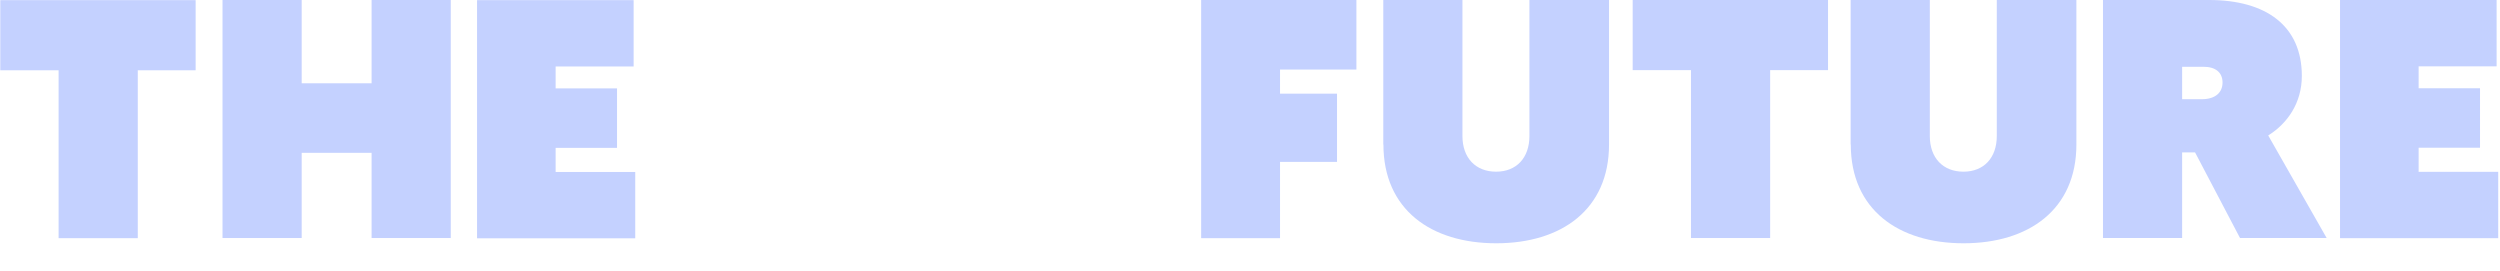
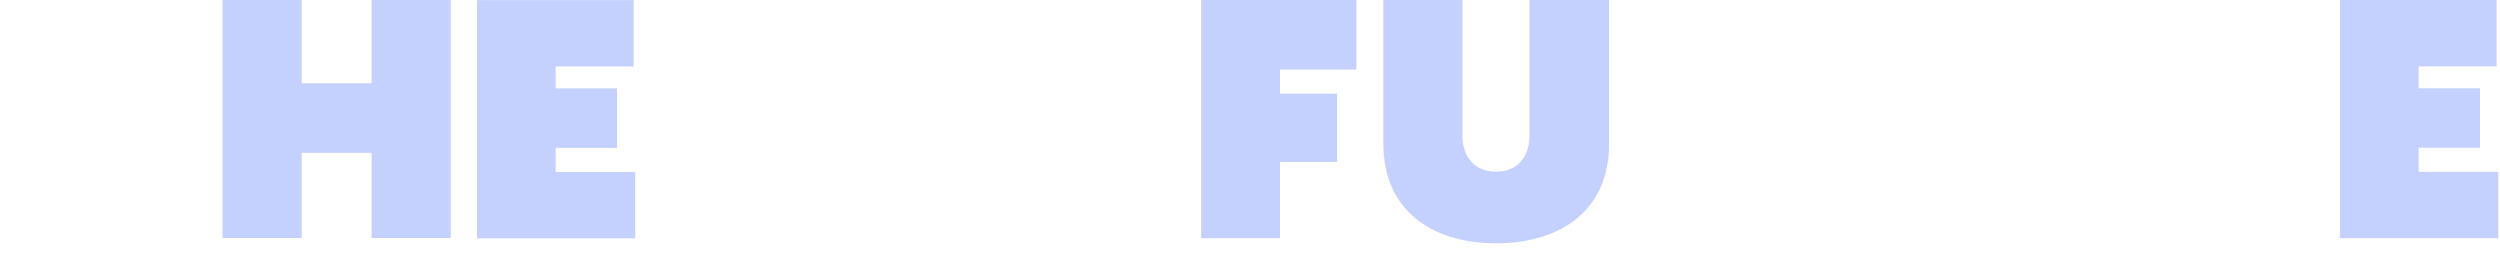
<svg xmlns="http://www.w3.org/2000/svg" width="1402" height="152" viewBox="0 0 1402 152" fill="none">
-   <path d="M32.782 39.413H0.164V0.082H109.714V39.413H77.261V133.562H32.864V39.413H32.782Z" fill="#C4D1FF" />
  <path d="M208.391 85.709H169.184V133.48H124.787V0H169.184V46.706H208.391V0H252.787V133.48H208.391V85.709Z" fill="#C4D1FF" />
  <path d="M267.531 0.082H355.336V37.283H311.598V49.574H346.028V82.924H311.598V96.444H356.242V133.644H267.531V0.164V0.082Z" fill="#C4D1FF" />
  <path d="M673.607 0H760.671V39.004H717.839V52.524H749.798V90.79H717.839V133.562H673.607V0.082V0Z" fill="#C4D1FF" />
  <path d="M775.744 81.039V0H820.14V76.286C820.14 88.577 827.553 96.28 839.003 96.28C850.452 96.28 857.7 88.495 857.7 76.286V0H902.344V81.039C902.344 117.502 875.657 136.43 839.085 136.43C802.514 136.43 775.826 117.502 775.826 81.039H775.744Z" fill="#C4D1FF" />
-   <path d="M948.223 39.331H915.605V0H1025.16V39.331H992.702V133.48H948.306V39.331H948.223Z" fill="#C4D1FF" />
-   <path d="M1037.84 81.039V0H1082.24V76.286C1082.24 88.577 1089.65 96.28 1101.1 96.28C1112.55 96.28 1119.8 88.495 1119.8 76.286V0H1164.44V81.039C1164.44 117.502 1137.75 136.43 1101.18 136.43C1064.61 136.43 1037.92 117.502 1037.92 81.039H1037.84Z" fill="#C4D1FF" />
-   <path d="M1179.35 0H1238.82C1270.78 0 1290.87 14.421 1290.87 42.609C1290.87 57.768 1282.72 69.321 1272.01 75.959L1304.79 133.48H1256.2L1230.99 85.463H1223.74V133.48H1179.35V0ZM1234.78 55.637C1242.36 55.637 1246.4 51.868 1246.4 46.296C1246.4 40.724 1242.61 37.447 1235.69 37.447H1223.74V55.637H1234.78Z" fill="#C4D1FF" />
  <path d="M1312.29 0H1400.1V37.201H1356.36V49.492H1390.79V82.841H1356.36V96.362H1401V133.562H1312.29V0.082V0Z" fill="#C4D1FF" />
</svg>